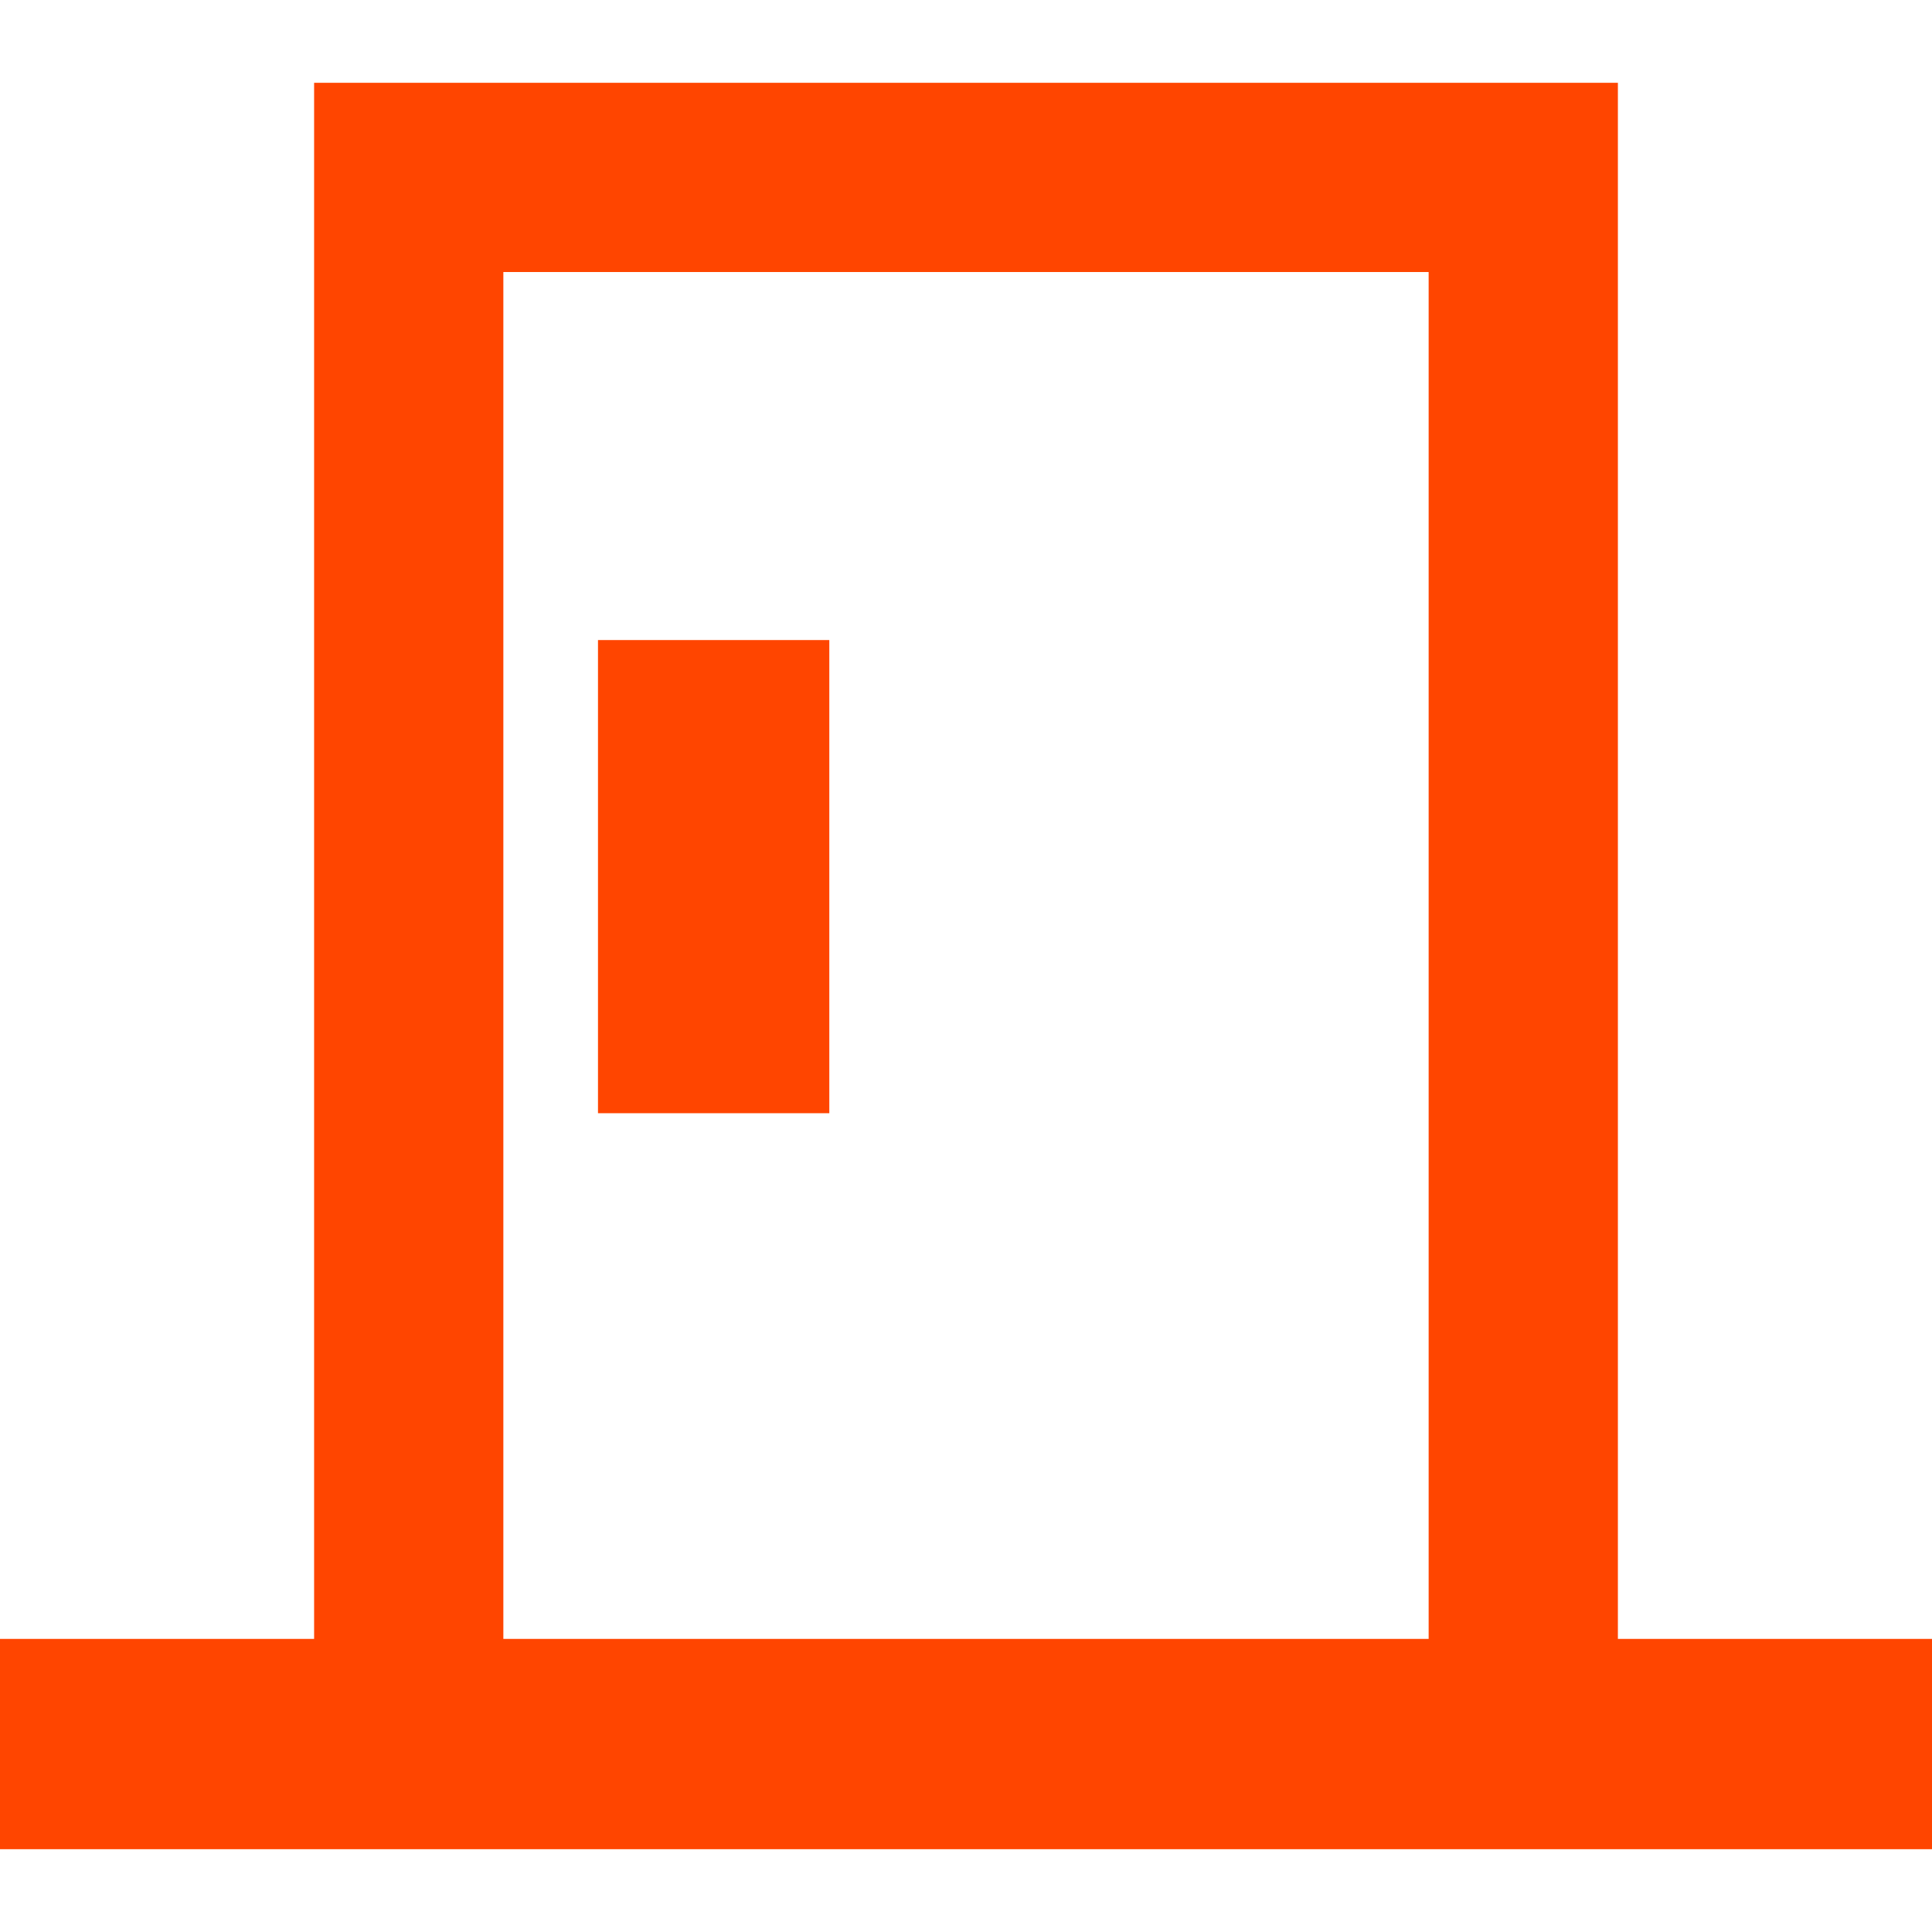
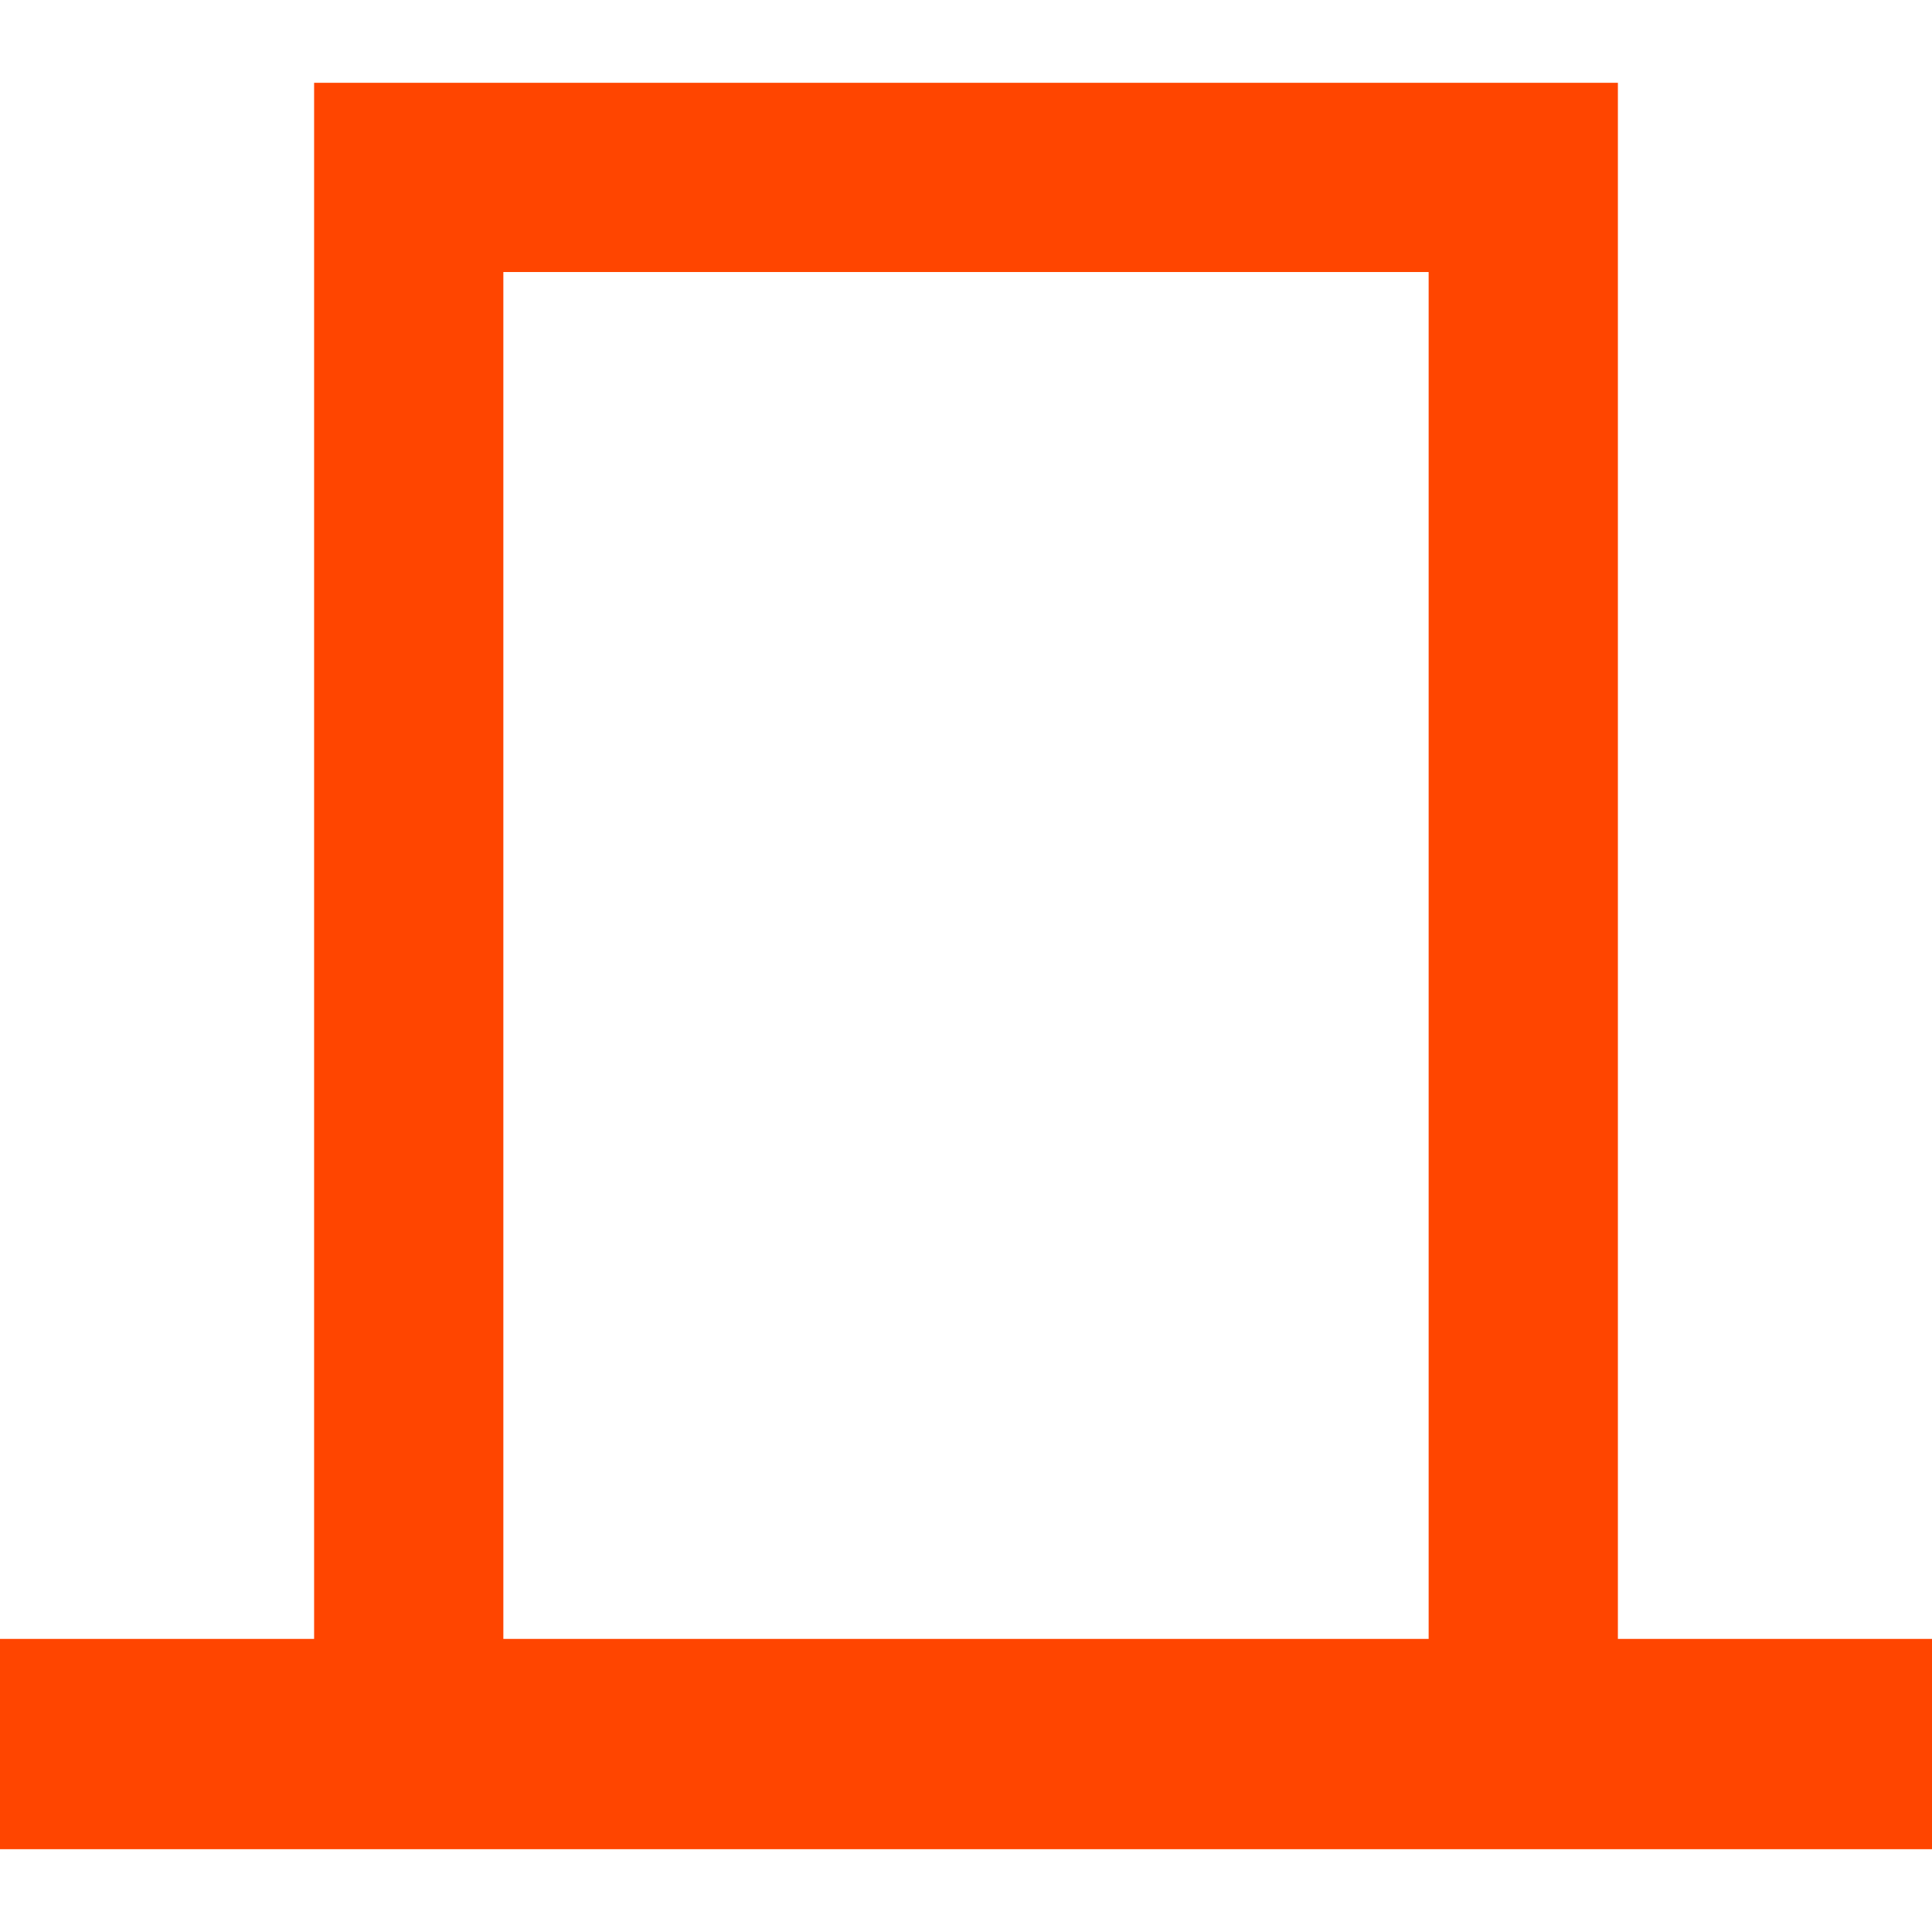
<svg xmlns="http://www.w3.org/2000/svg" id="_x31_0" x="0px" y="0px" viewBox="0 0 512 512" style="width: 256px; height: 256px; opacity: 1;" xml:space="preserve">
  <style type="text/css"> .st0{fill:#374149;} </style>
  <g>
-     <path class="st0" d="M429.106,434.332h-0.348V21.938H83.242v412.394H0.664H0.16l0,0H0v55.73h512v-55.73H429.106z M133.394,434.332 V72.094h245.211v362.238H134.73H133.394z" style="fill: rgb(255, 69, 0);" />
-     <rect x="158.473" y="169.621" class="st0" width="61.305" height="125.391" style="fill: rgb(255, 69, 0);" />
+     <path class="st0" d="M429.106,434.332h-0.348V21.938H83.242v412.394H0.664H0.16l0,0H0v55.73h512v-55.73H429.106z M133.394,434.332 V72.094h245.211v362.238H134.73z" style="fill: rgb(255, 69, 0);" />
  </g>
</svg>